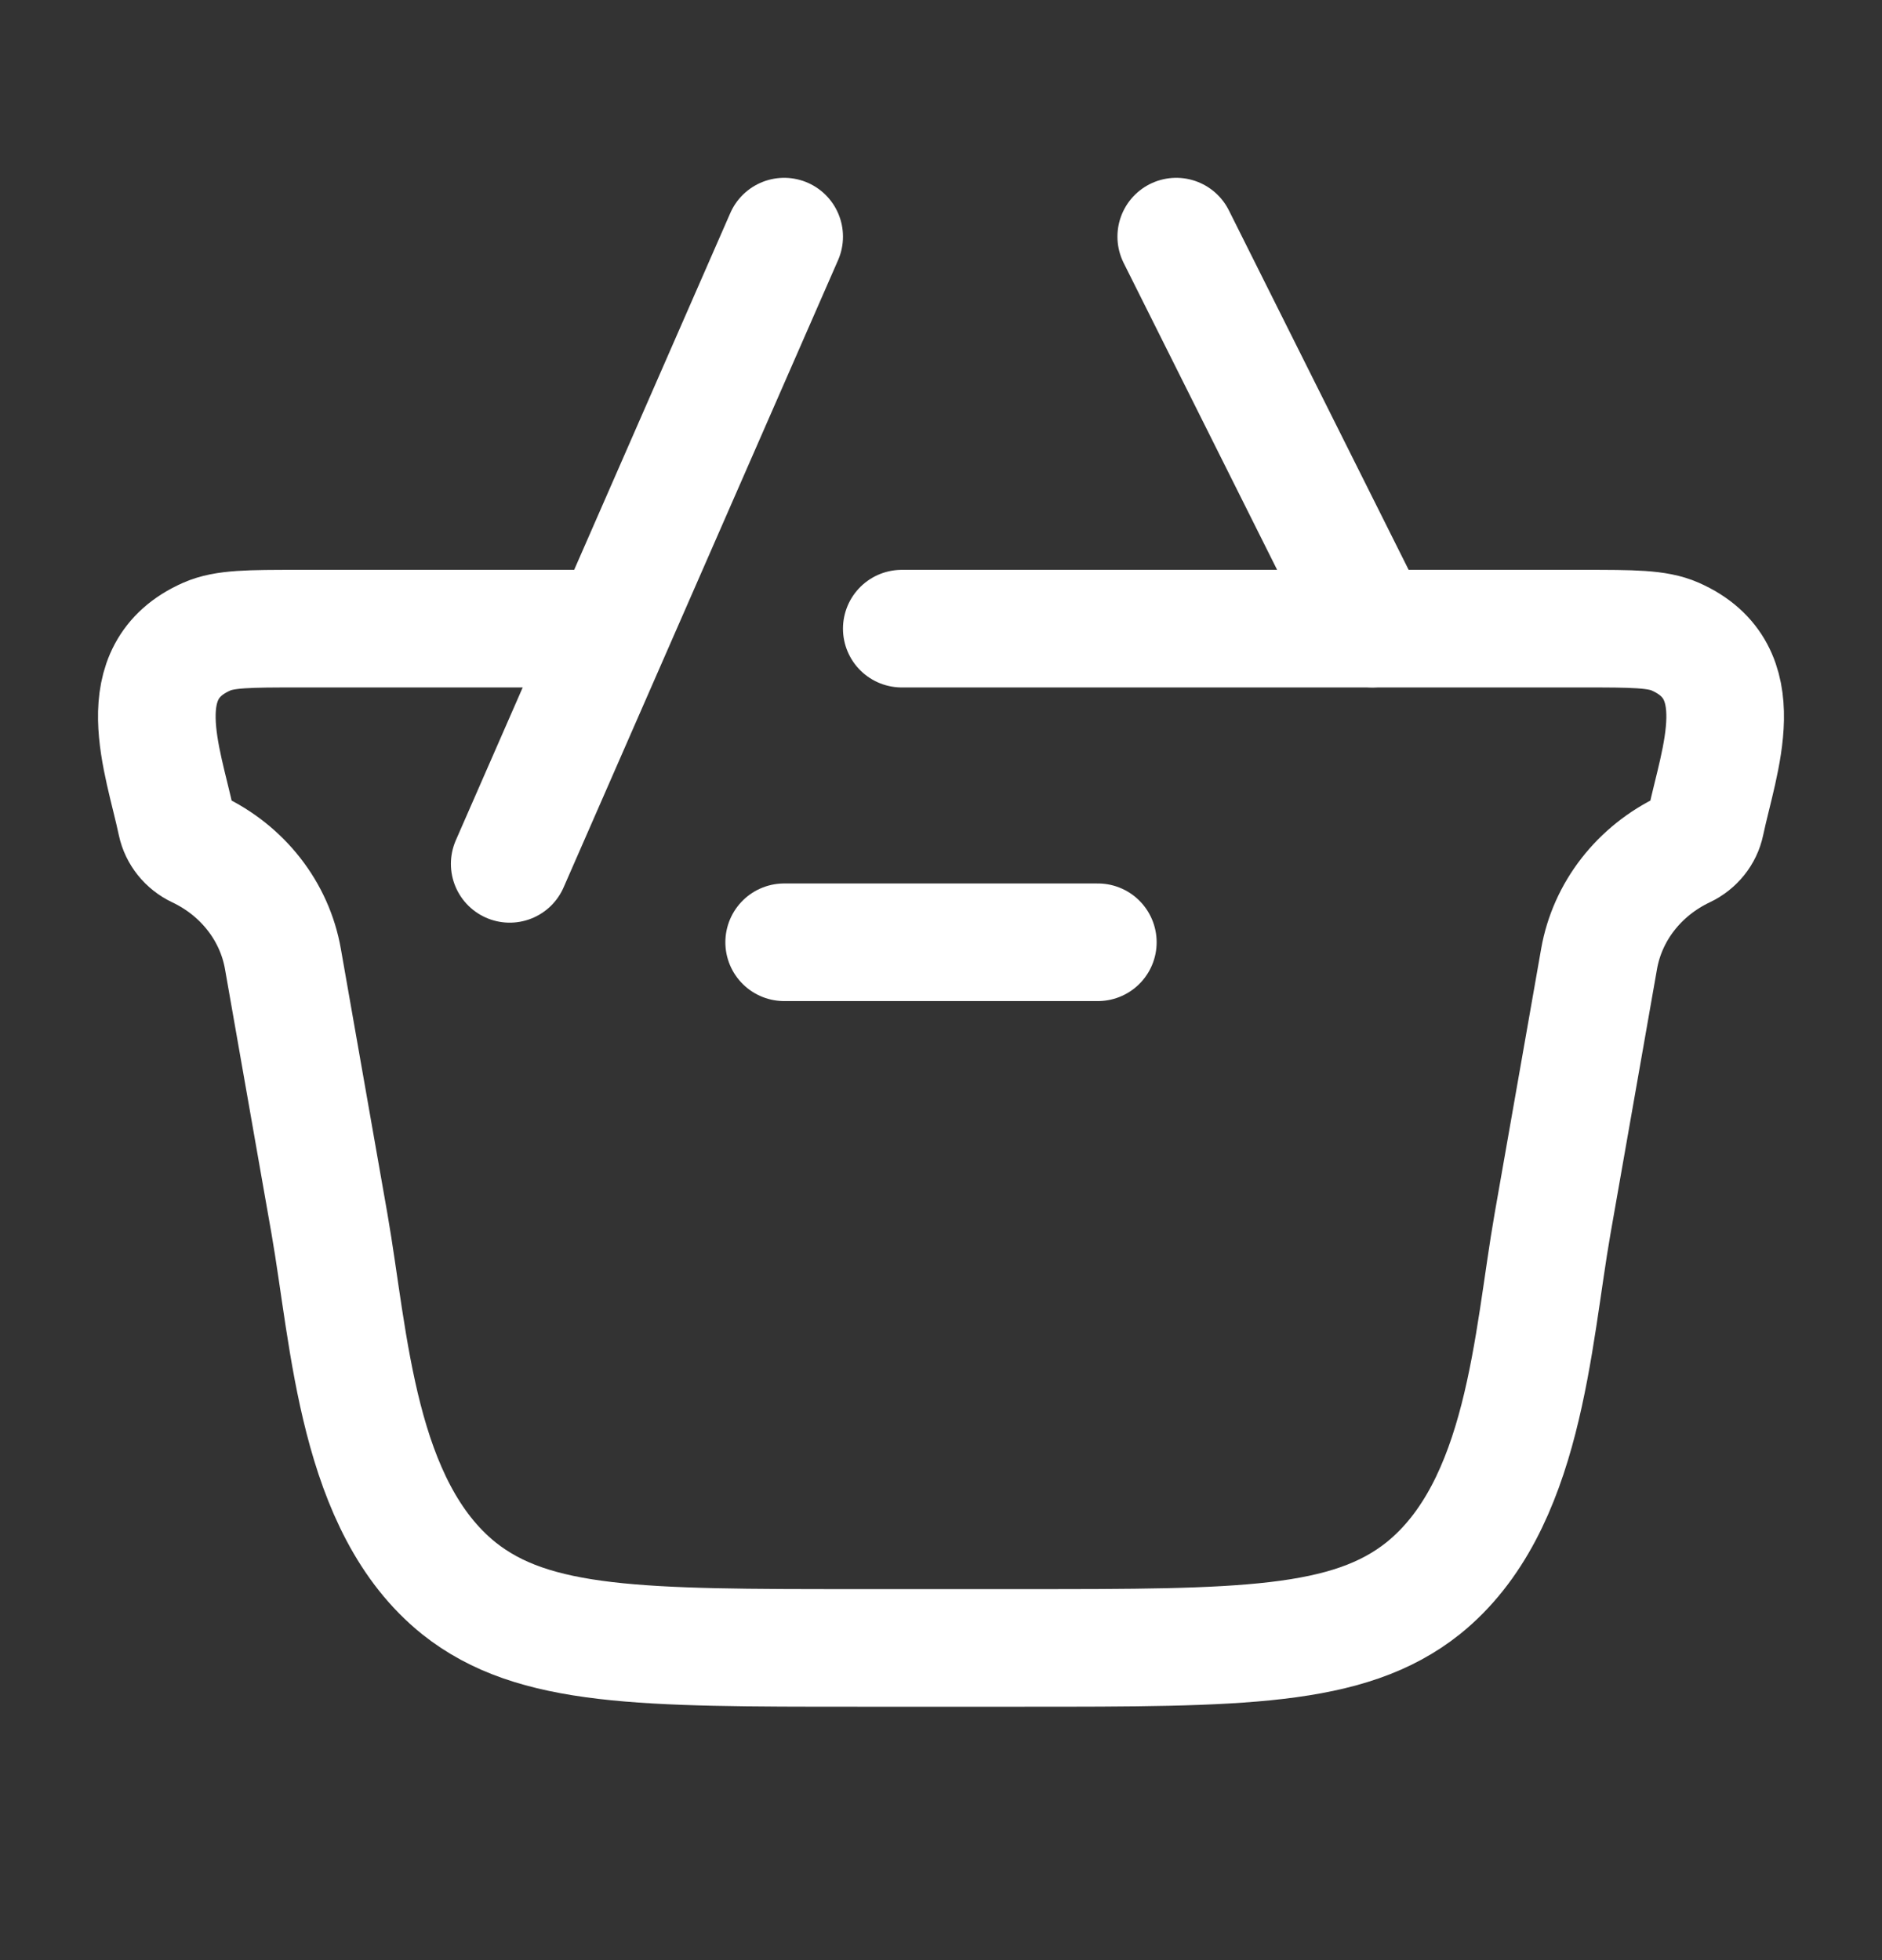
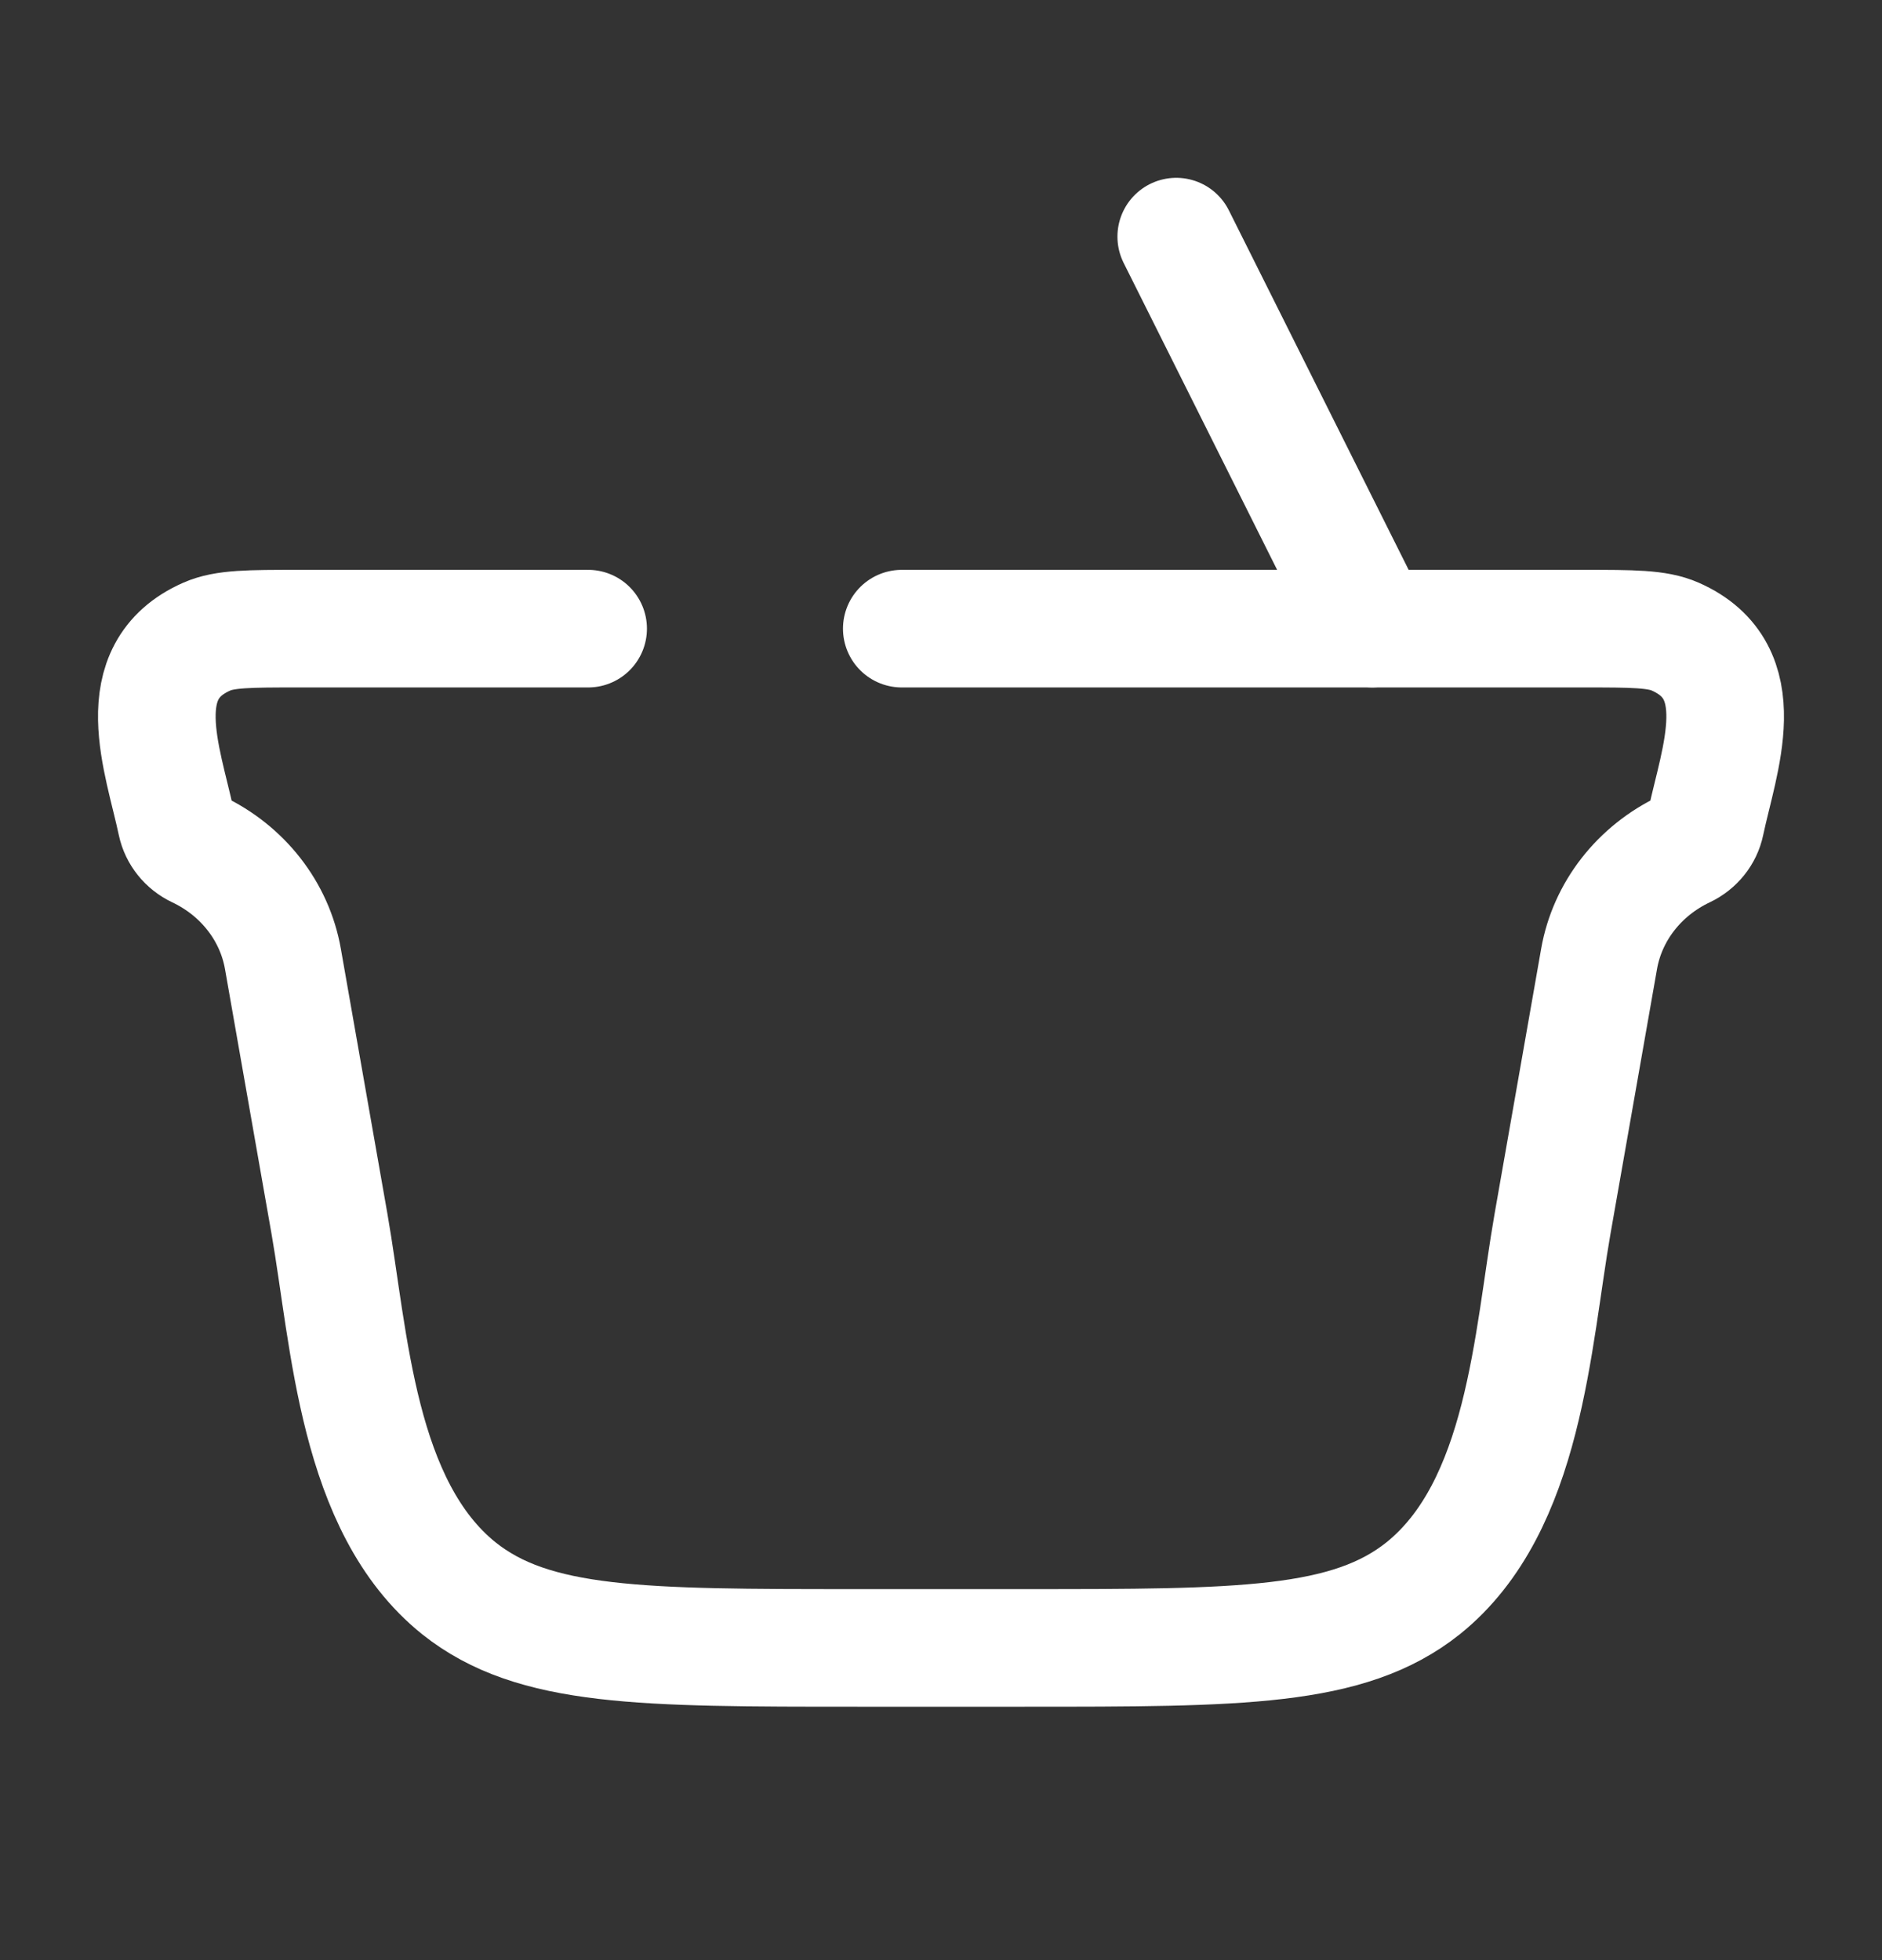
<svg xmlns="http://www.w3.org/2000/svg" width="24" height="25" viewBox="0 0 24 25" fill="none">
  <rect x="0" y="0" width="24" height="25" fill="#333333" stroke="none" />
  <path d="M11.5 8.018H20.196C20.821 8.018 21.133 8.018 21.362 8.119C22.374 8.565 21.921 9.689 21.751 10.496C21.721 10.641 21.621 10.765 21.482 10.831C20.903 11.105 20.498 11.626 20.392 12.231L19.799 15.606C19.539 17.09 19.45 19.212 18.148 20.258C17.194 21.018 15.818 21.018 13.068 21.018H10.932C8.182 21.018 6.806 21.018 5.852 20.258C4.551 19.212 4.461 17.09 4.201 15.606L3.608 12.231C3.502 11.626 3.097 11.105 2.518 10.831C2.379 10.765 2.28 10.641 2.249 10.496C2.079 9.689 1.626 8.565 2.638 8.119C2.867 8.018 3.179 8.018 3.804 8.018H7.5" stroke="white" stroke-width="1.5" stroke-linecap="round" />
-   <path d="M14 12.018H10" stroke="white" stroke-width="1.5" stroke-linecap="round" stroke-linejoin="round" />
-   <path d="M6.5 11.018L10 3.018M15 3.018L17.5 8.018" stroke="white" stroke-width="1.5" stroke-linecap="round" />
+   <path d="M6.5 11.018M15 3.018L17.5 8.018" stroke="white" stroke-width="1.5" stroke-linecap="round" />
</svg>